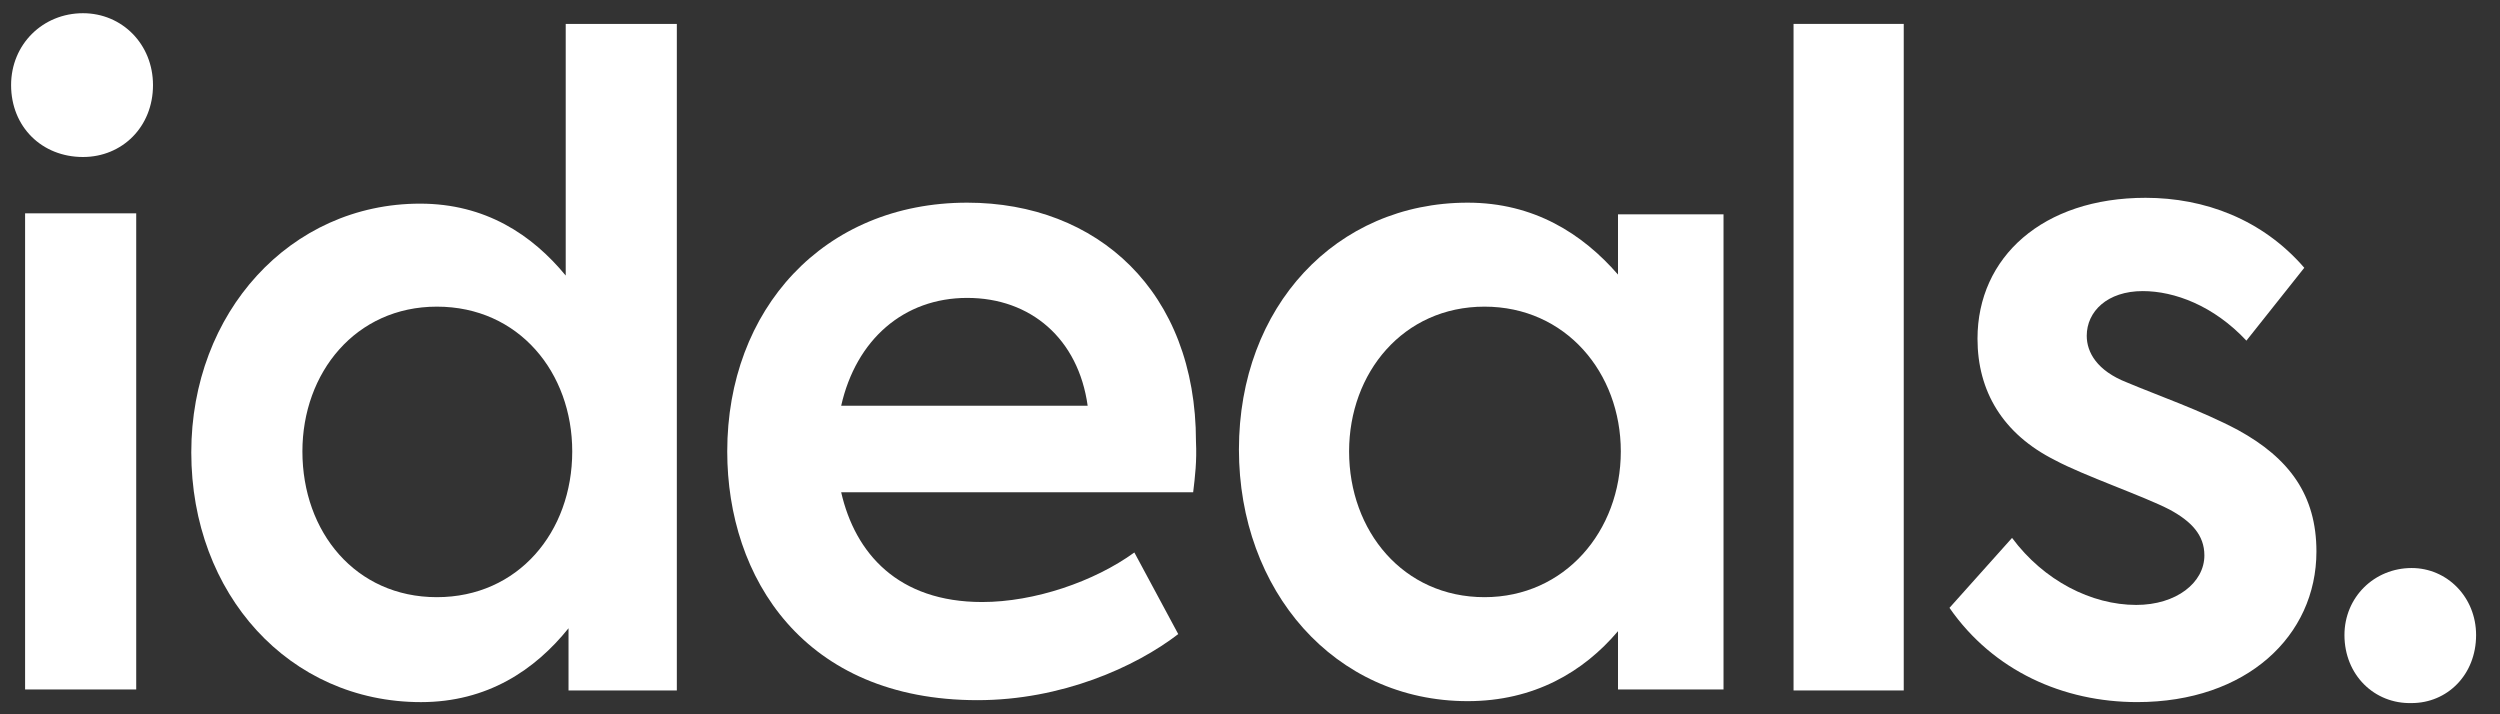
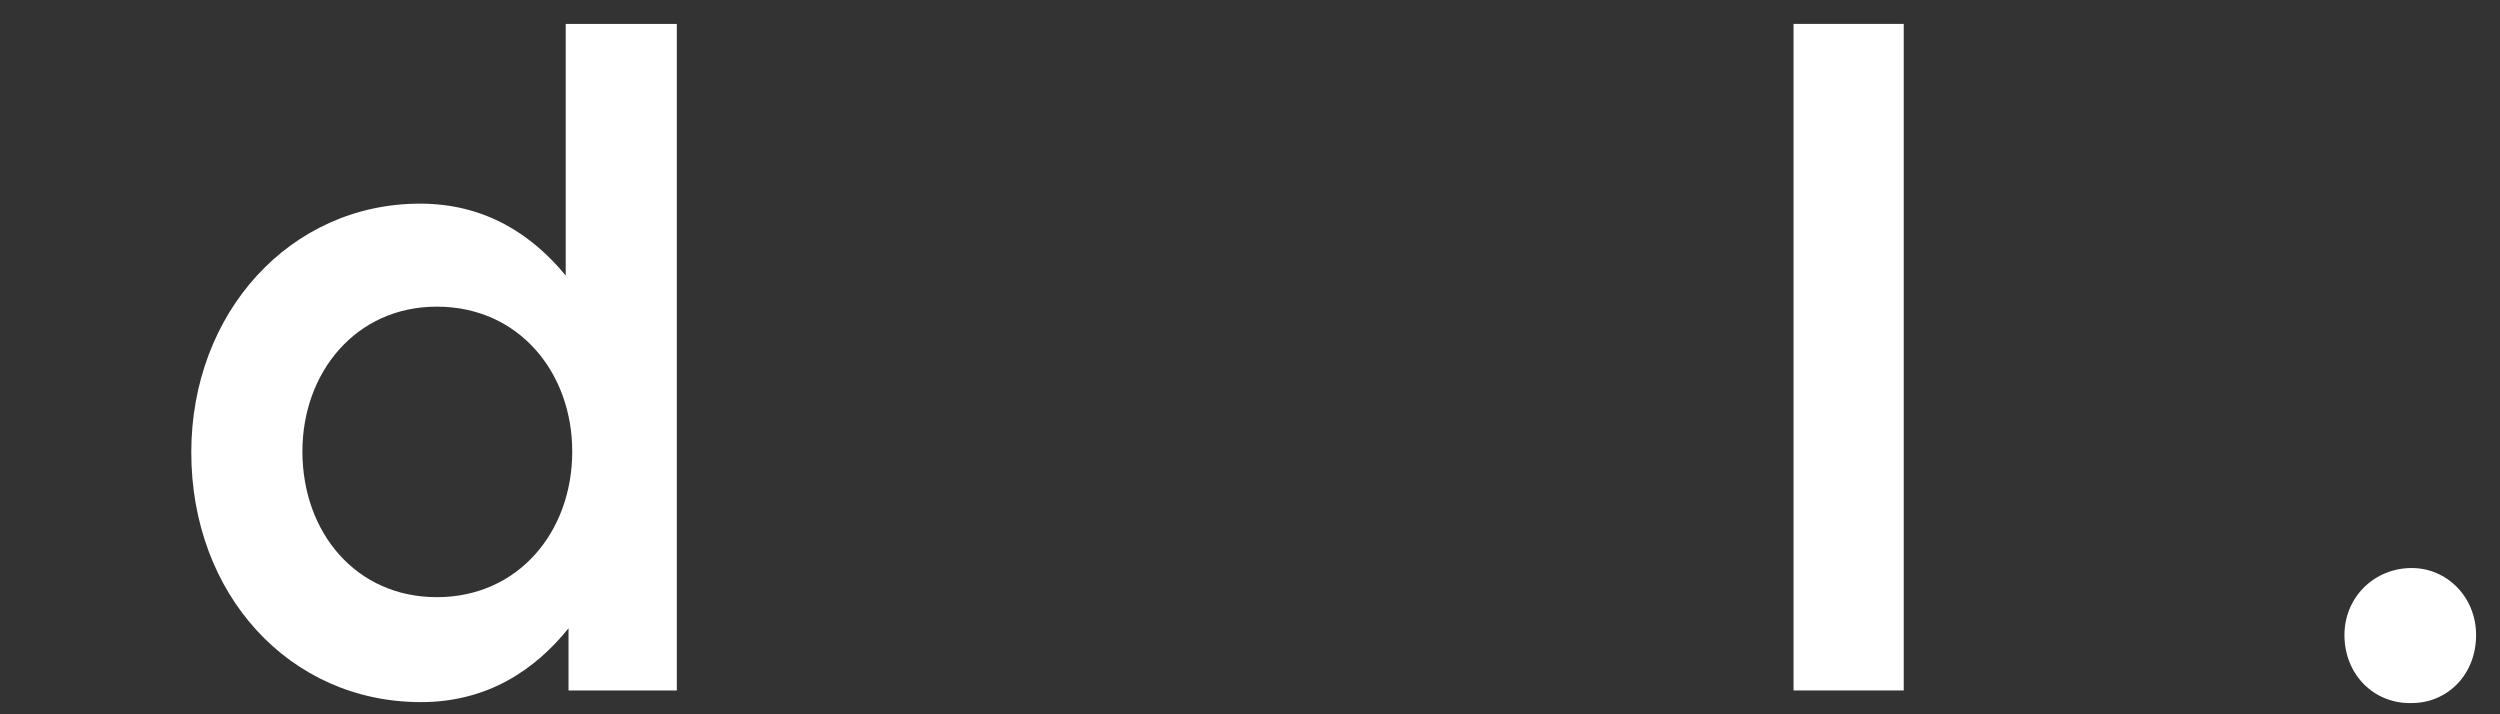
<svg xmlns="http://www.w3.org/2000/svg" width="105" height="30" viewBox="0 0 105 30" fill="none">
  <rect x="0" y="0" width="105" height="30" fill="#333333" stroke="none" />
-   <path d="M0.466 3.574C0.466 1.86 1.799 0.555 3.485 0.555C5.132 0.555 6.426 1.86 6.426 3.574C6.426 5.329 5.132 6.594 3.485 6.594C1.76 6.594 0.466 5.329 0.466 3.574ZM1.054 28.958V8.961H5.721V28.958H1.054Z" fill="white" />
  <path d="M28.427 1.004V28.999H23.878V26.387C22.466 28.142 20.466 29.489 17.681 29.489C12.152 29.489 8.034 24.959 8.034 19.001C8.034 13.124 12.191 8.553 17.642 8.553C20.387 8.553 22.348 9.859 23.76 11.573V1.004H28.427ZM24.034 18.96C24.034 15.654 21.799 12.879 18.348 12.879C14.936 12.879 12.701 15.654 12.701 18.96C12.701 22.347 14.936 25.081 18.348 25.081C21.76 25.081 24.034 22.347 24.034 18.96Z" fill="white" />
-   <path d="M50.113 20.674H35.329C35.917 23.245 37.721 25.285 41.25 25.285C43.447 25.285 45.956 24.428 47.643 23.204L49.486 26.632C47.682 28.019 44.584 29.407 41.054 29.407C33.76 29.407 30.544 24.265 30.544 18.96C30.544 13.002 34.584 8.512 40.623 8.512C46.074 8.512 50.231 12.226 50.231 18.552C50.27 19.368 50.192 20.021 50.113 20.674ZM35.329 17.042H45.682C45.29 14.226 43.29 12.512 40.623 12.512C37.956 12.512 35.956 14.267 35.329 17.042Z" fill="white" />
-   <path d="M72.388 8.961V28.958H67.956V26.509C66.505 28.223 64.427 29.448 61.643 29.448C56.035 29.448 52.035 24.795 52.035 18.878C52.035 12.879 56.113 8.512 61.643 8.512C64.427 8.512 66.466 9.818 67.956 11.532V9.002H72.388V8.961ZM68.074 18.96C68.074 15.654 65.76 12.879 62.349 12.879C58.937 12.879 56.662 15.654 56.662 18.96C56.662 22.306 58.937 25.081 62.349 25.081C65.721 25.081 68.074 22.306 68.074 18.96Z" fill="white" />
  <path d="M75.329 28.958V1.004H79.957V28.999H75.329V28.958Z" fill="white" />
-   <path d="M81.878 25.53L84.506 22.592C85.839 24.387 87.839 25.407 89.721 25.407C91.408 25.407 92.584 24.469 92.584 23.326C92.584 22.469 92.035 21.898 91.133 21.408C90.035 20.837 87.525 19.98 86.31 19.327C84.114 18.225 83.055 16.429 83.055 14.226C83.055 10.798 85.8 8.308 90.114 8.308C92.584 8.308 95.016 9.206 96.78 11.247L94.349 14.307C92.976 12.838 91.329 12.226 89.996 12.226C88.506 12.226 87.643 13.083 87.643 14.103C87.643 14.797 88.074 15.572 89.329 16.062C90.584 16.593 92.466 17.246 93.996 18.062C96.153 19.245 97.29 20.796 97.29 23.163C97.29 26.713 94.349 29.488 89.761 29.488C86.662 29.488 83.721 28.183 81.878 25.53Z" fill="white" />
  <path d="M98.467 26.673C98.467 25.081 99.722 23.857 101.29 23.857C102.78 23.857 103.996 25.081 103.996 26.673C103.996 28.346 102.78 29.529 101.29 29.529C99.722 29.57 98.467 28.346 98.467 26.673Z" fill="white" />
</svg>